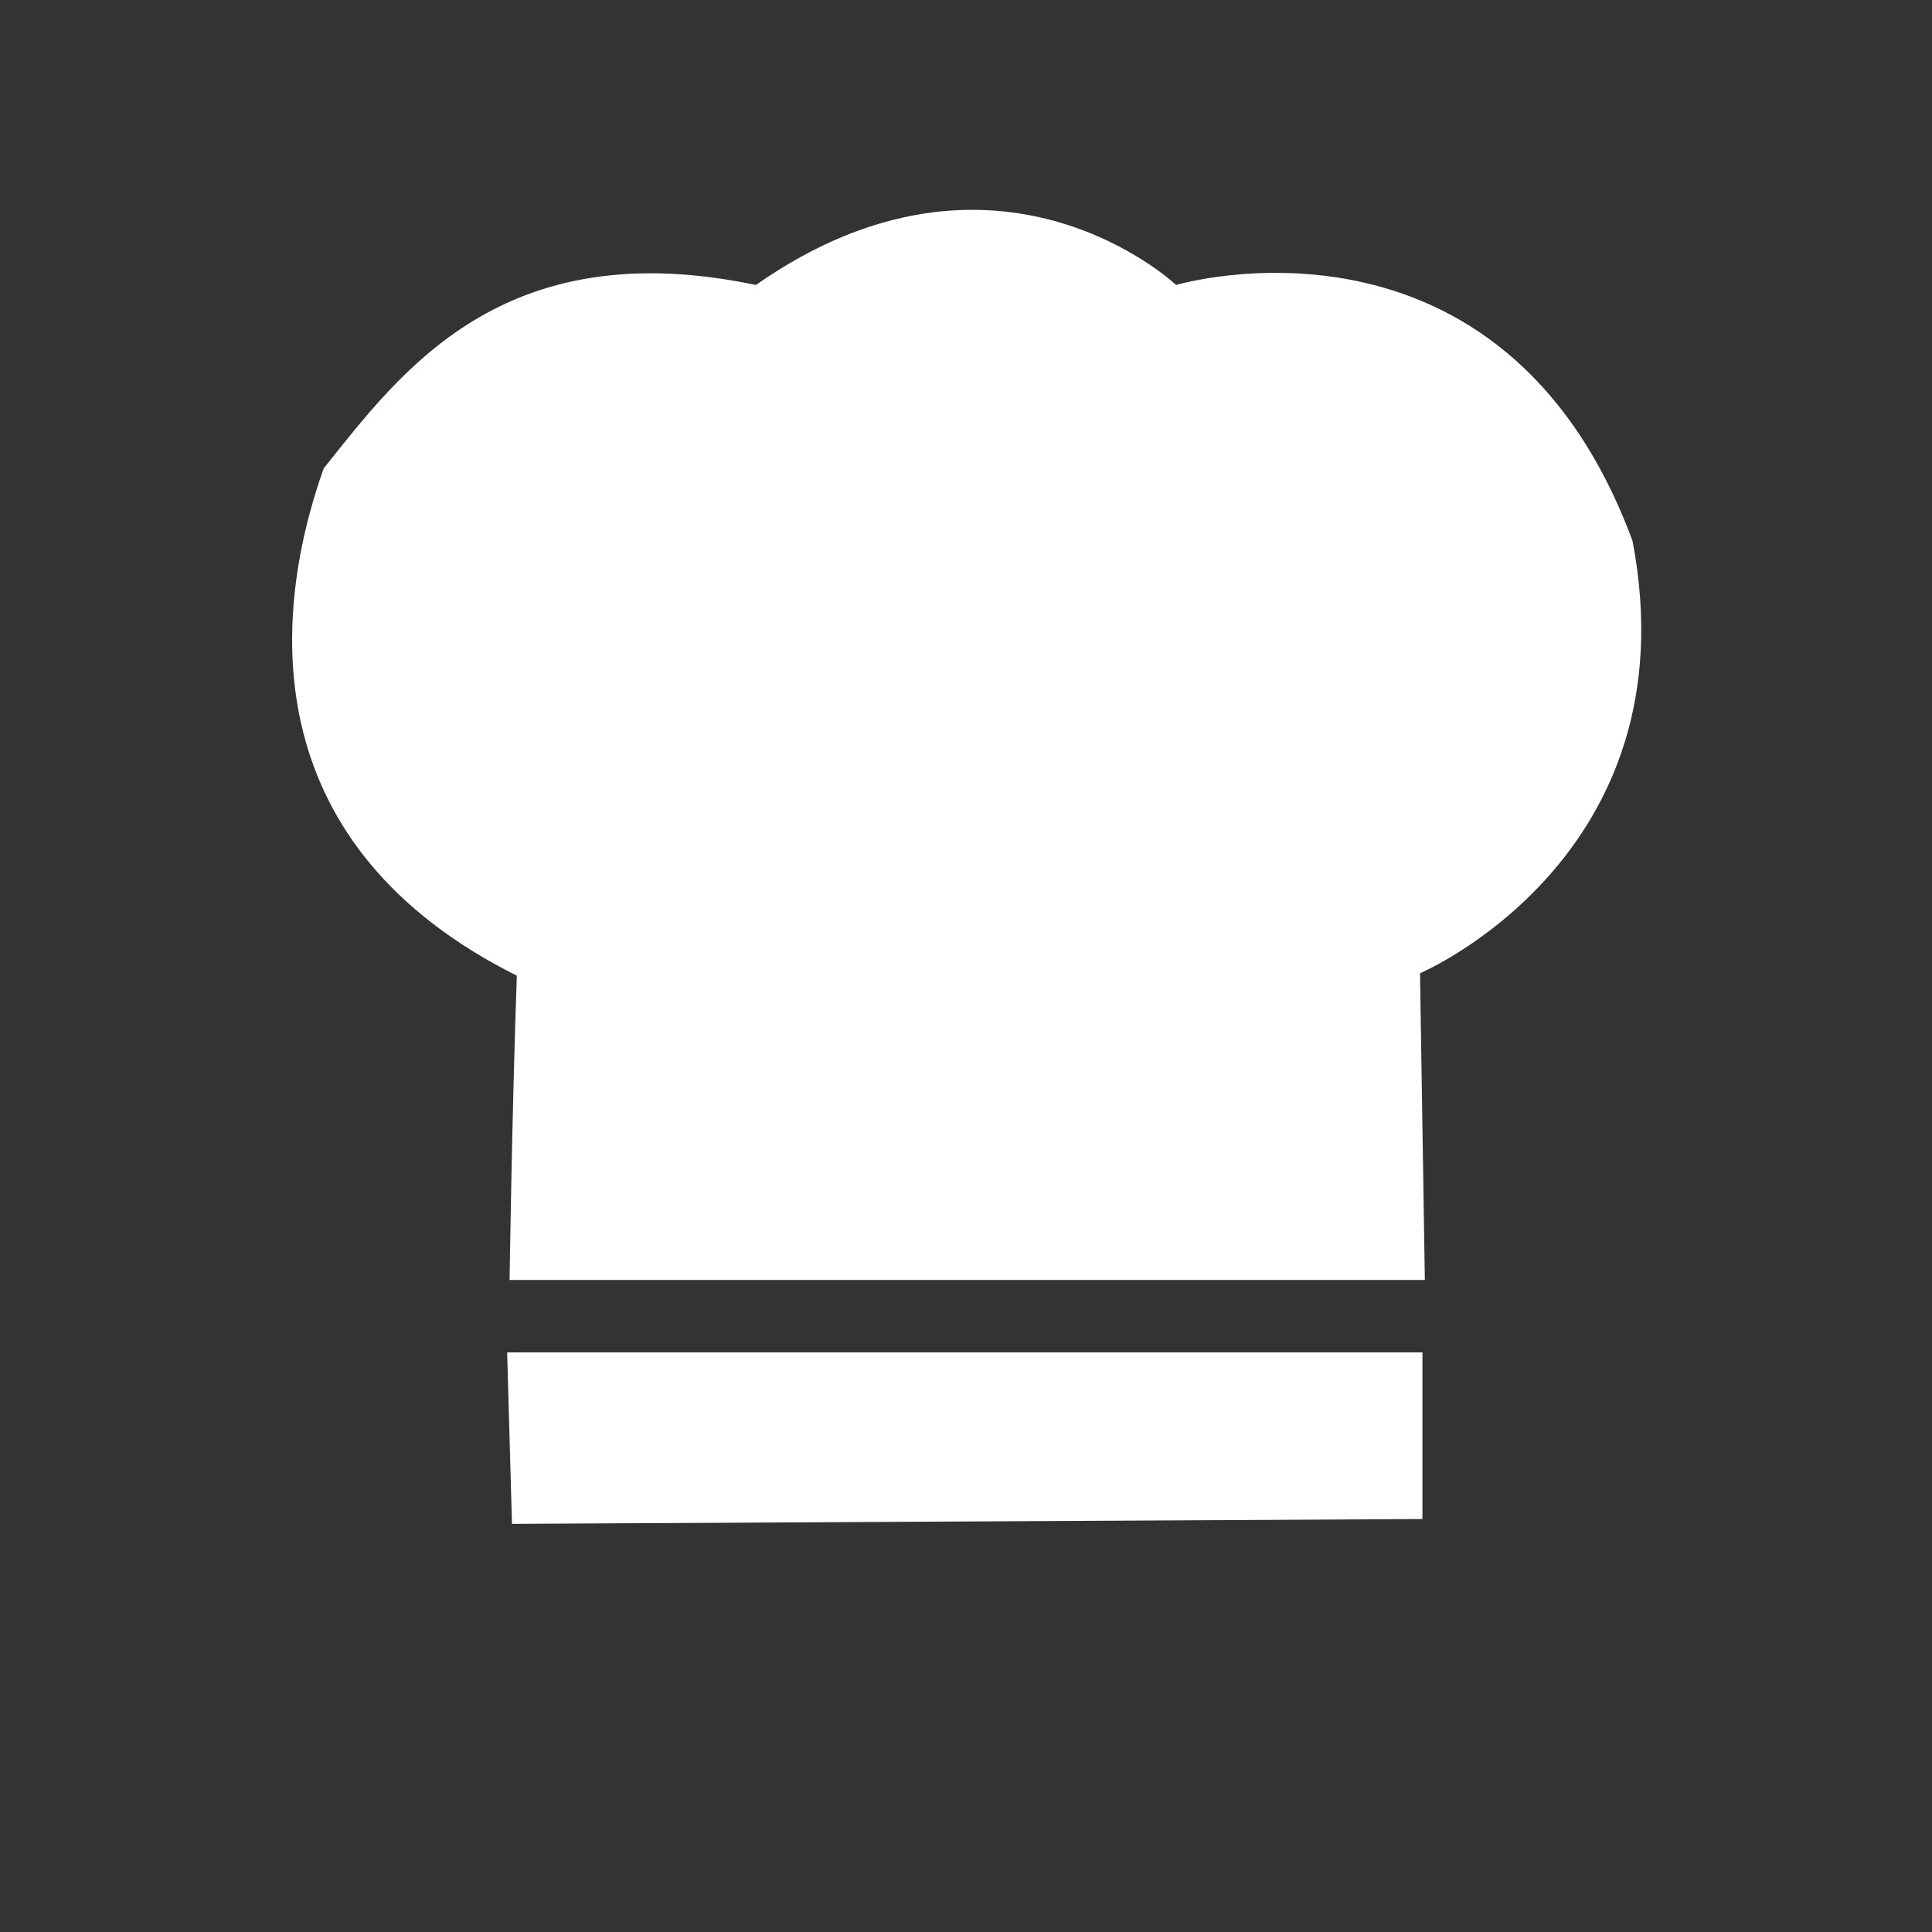
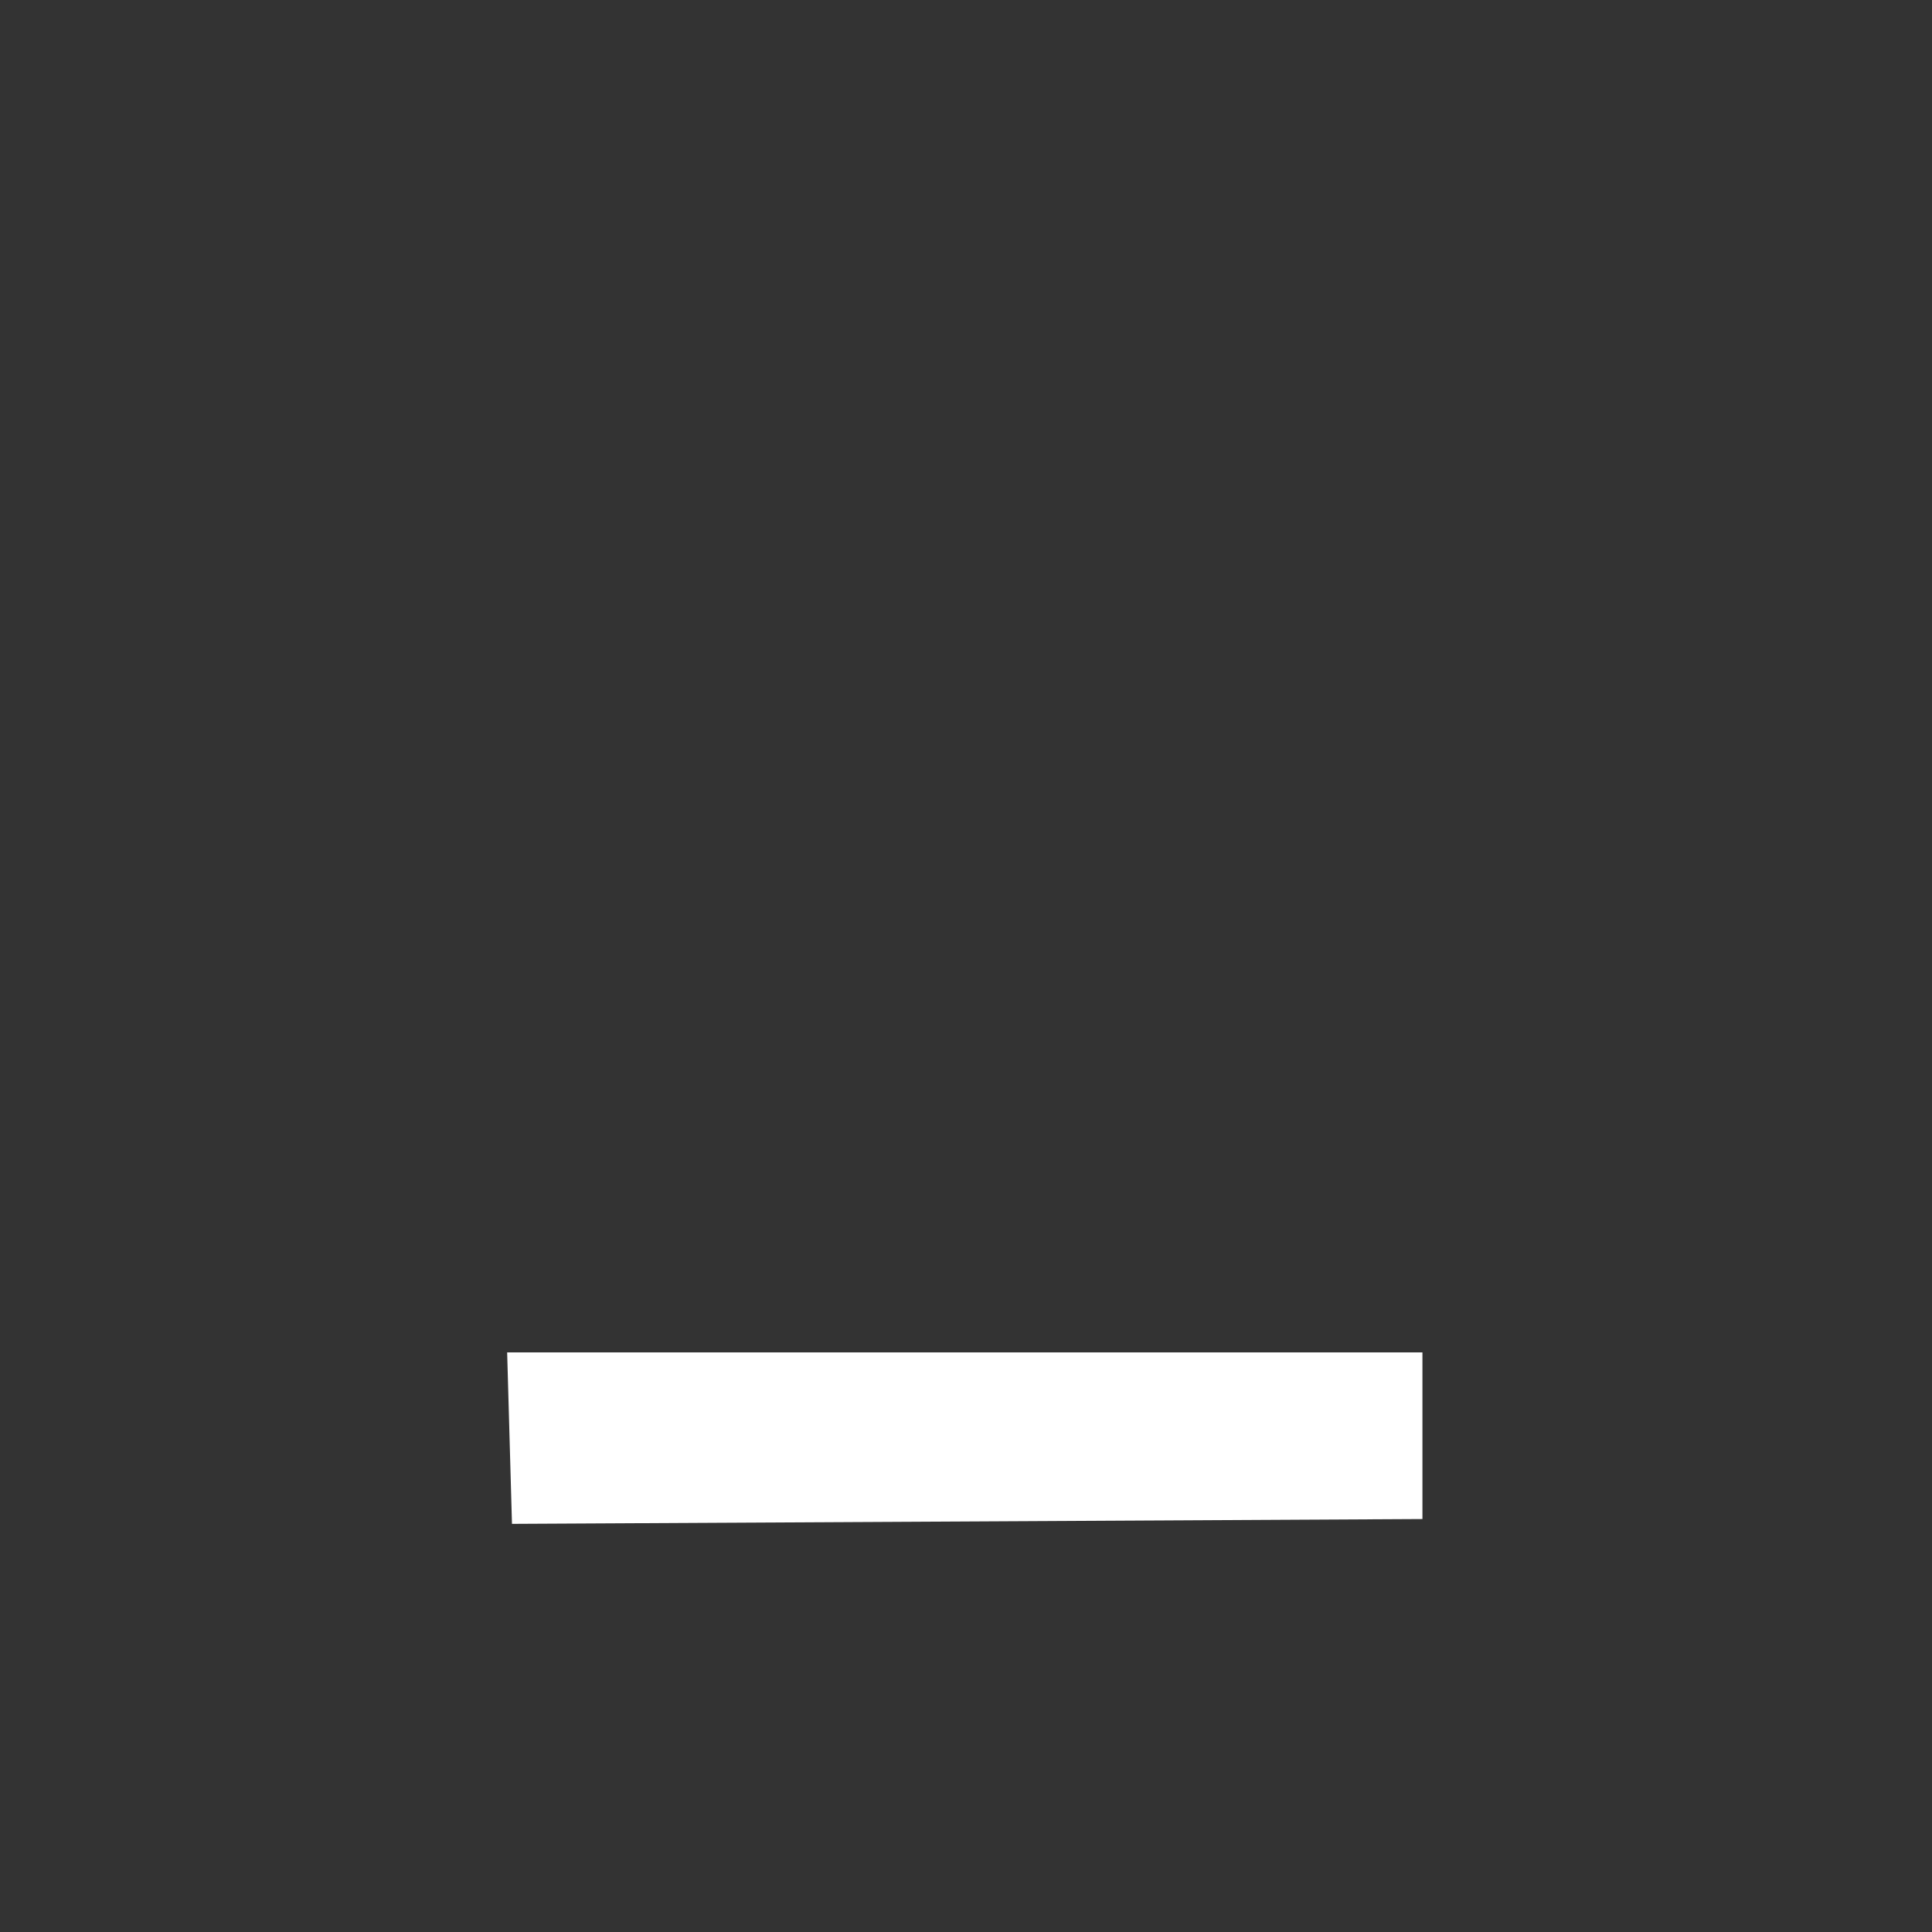
<svg xmlns="http://www.w3.org/2000/svg" width="2.667in" height="2.667in" viewBox="0 0 800 800">
  <rect x="0" y="0" width="800" height="800" fill="#333333" stroke="none" />
-   <path id="Unnamed" fill="white" stroke="none" stroke-width="1" d="M 212.00,631.00            C 212.00,631.00 210.00,560.00 210.00,560.00              210.00,560.00 589.00,560.00 589.00,560.00              589.00,560.00 589.00,629.00 589.00,629.00              589.00,629.00 212.00,631.00 212.00,631.00 Z            M 211.00,530.00            C 211.00,530.00 590.00,530.00 590.00,530.00              590.00,530.00 588.00,403.00 588.00,403.00              588.00,403.00 701.00,355.00 676.00,224.00              622.00,78.00 487.00,118.00 487.00,118.00              487.00,118.00 413.00,48.00 313.00,118.00              208.00,96.00 166.00,154.00 134.00,194.00              111.00,259.00 108.00,351.00 214.00,404.00              212.00,461.00 211.00,530.00 211.00,530.00 Z" />
+   <path id="Unnamed" fill="white" stroke="none" stroke-width="1" d="M 212.00,631.00            C 212.00,631.00 210.00,560.00 210.00,560.00              210.00,560.00 589.00,560.00 589.00,560.00              589.00,560.00 589.00,629.00 589.00,629.00              589.00,629.00 212.00,631.00 212.00,631.00 Z            M 211.00,530.00            Z" />
</svg>